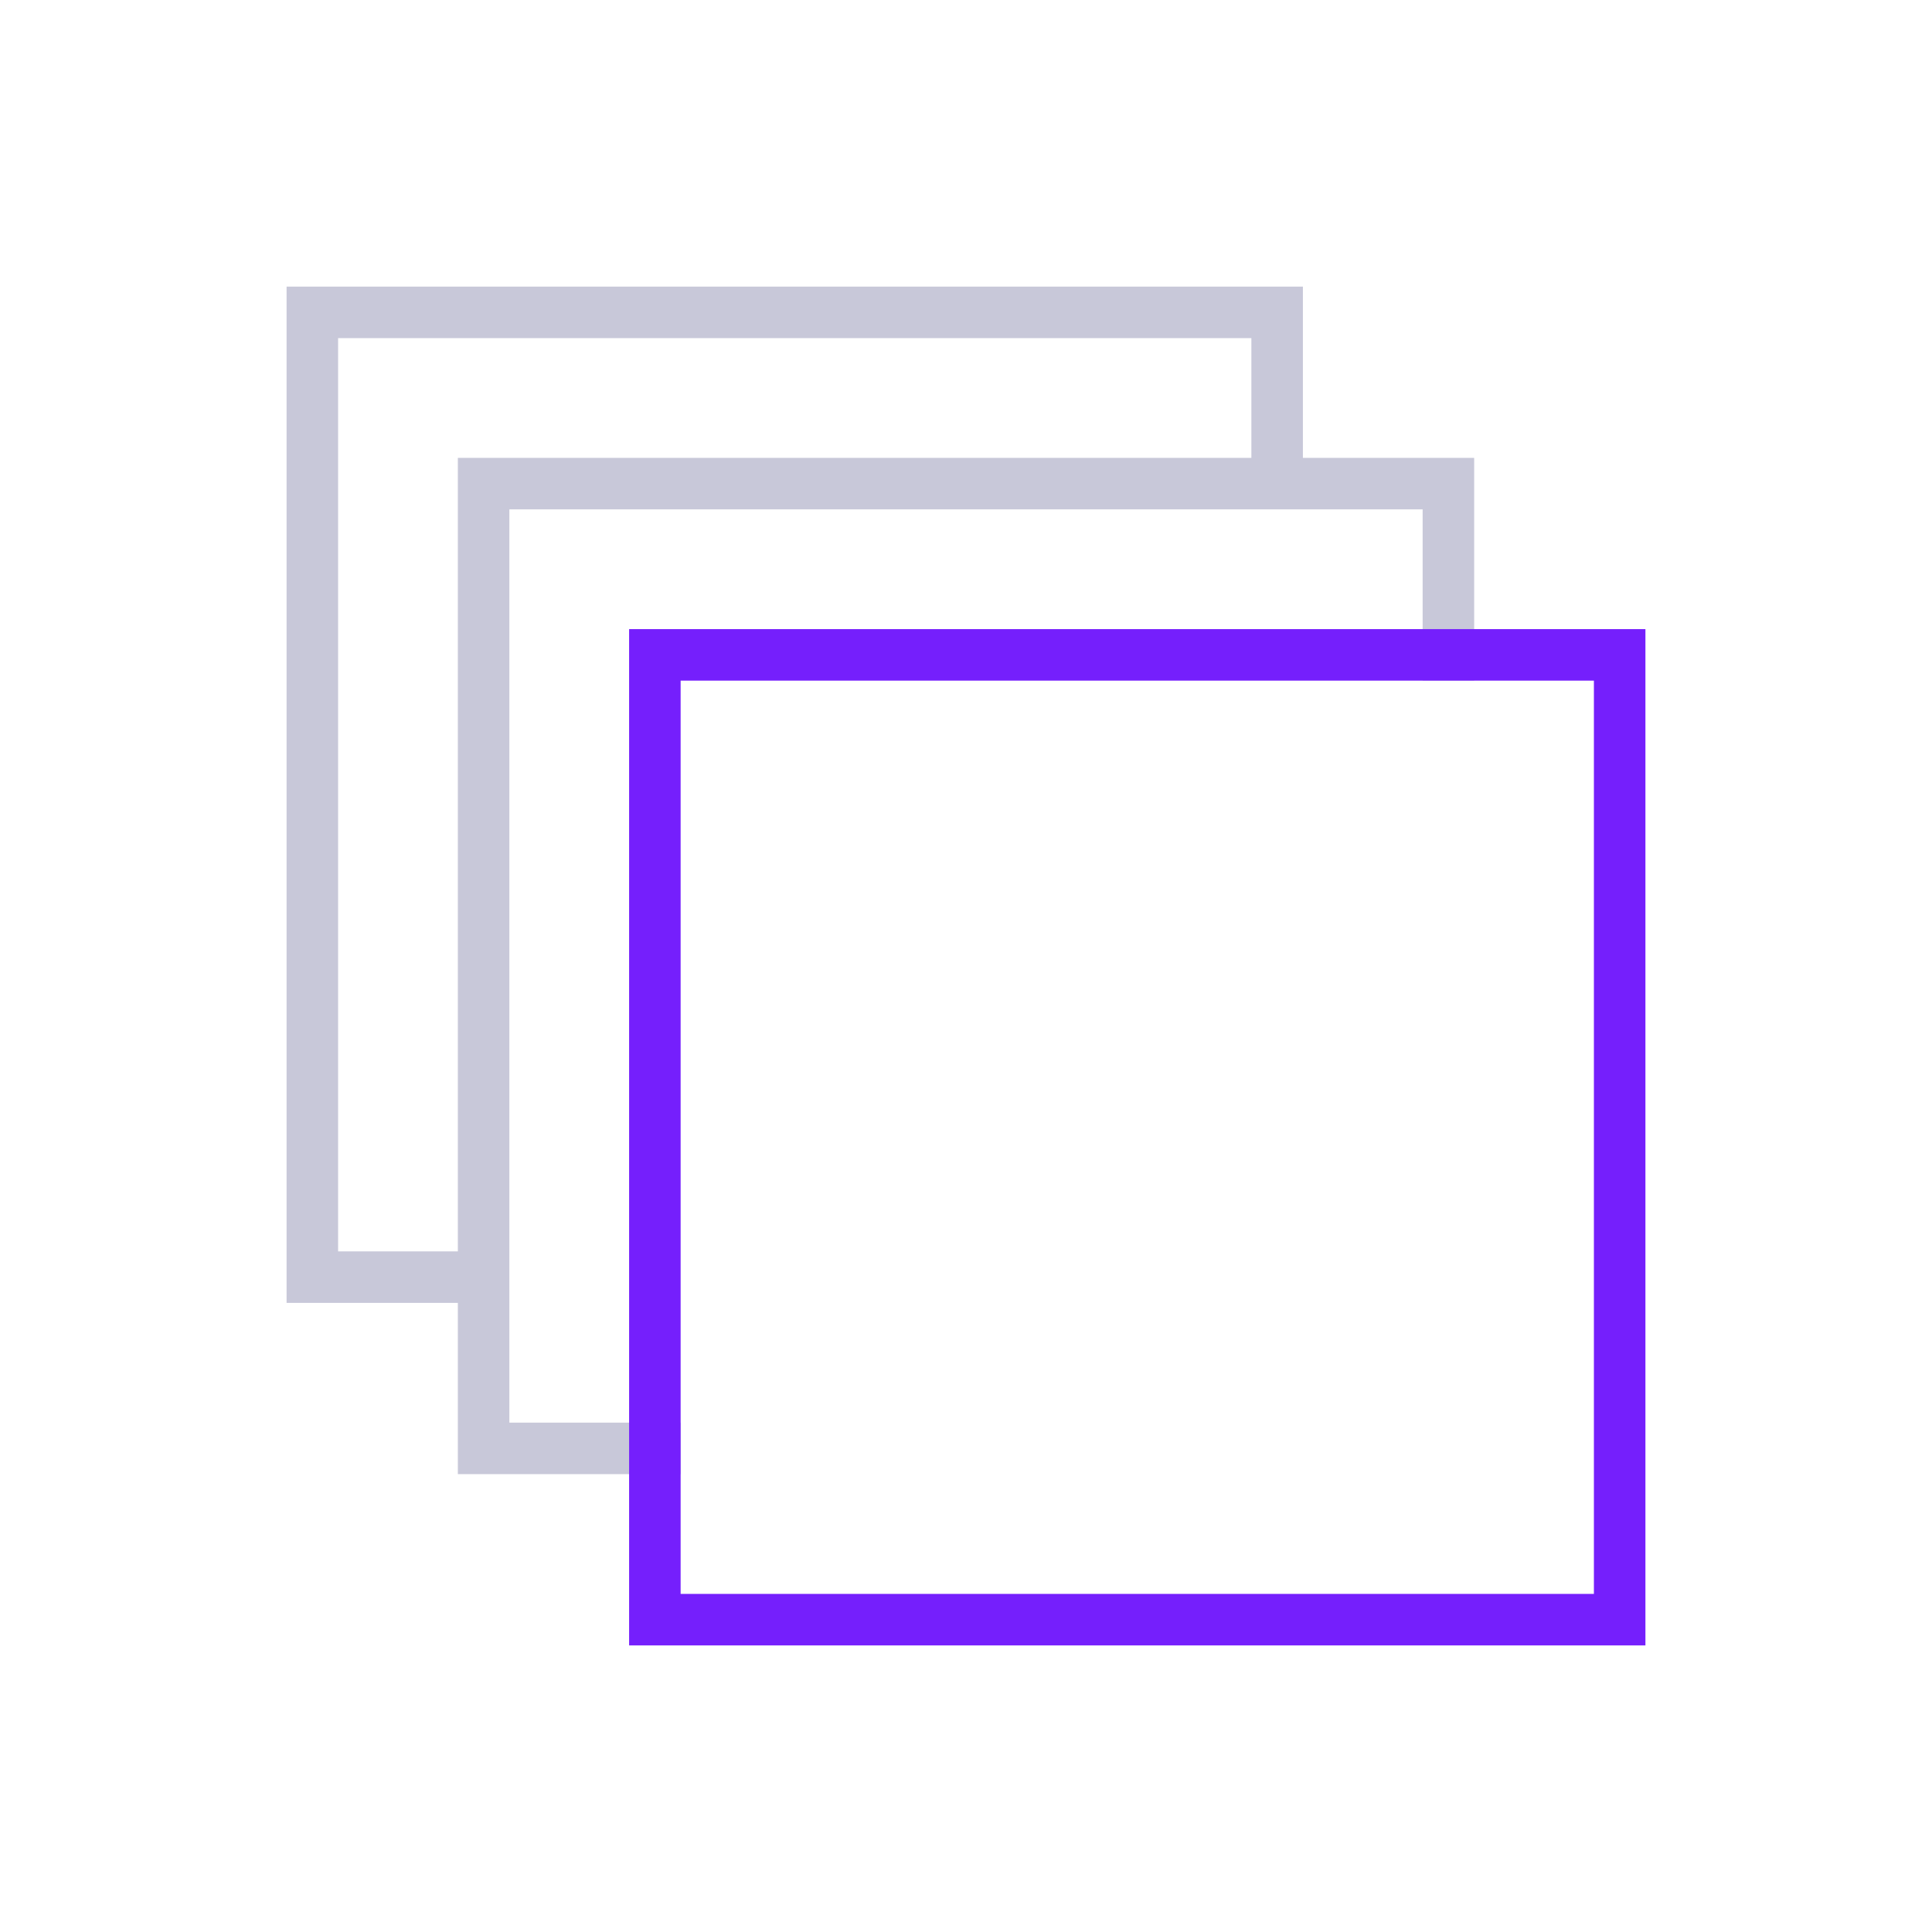
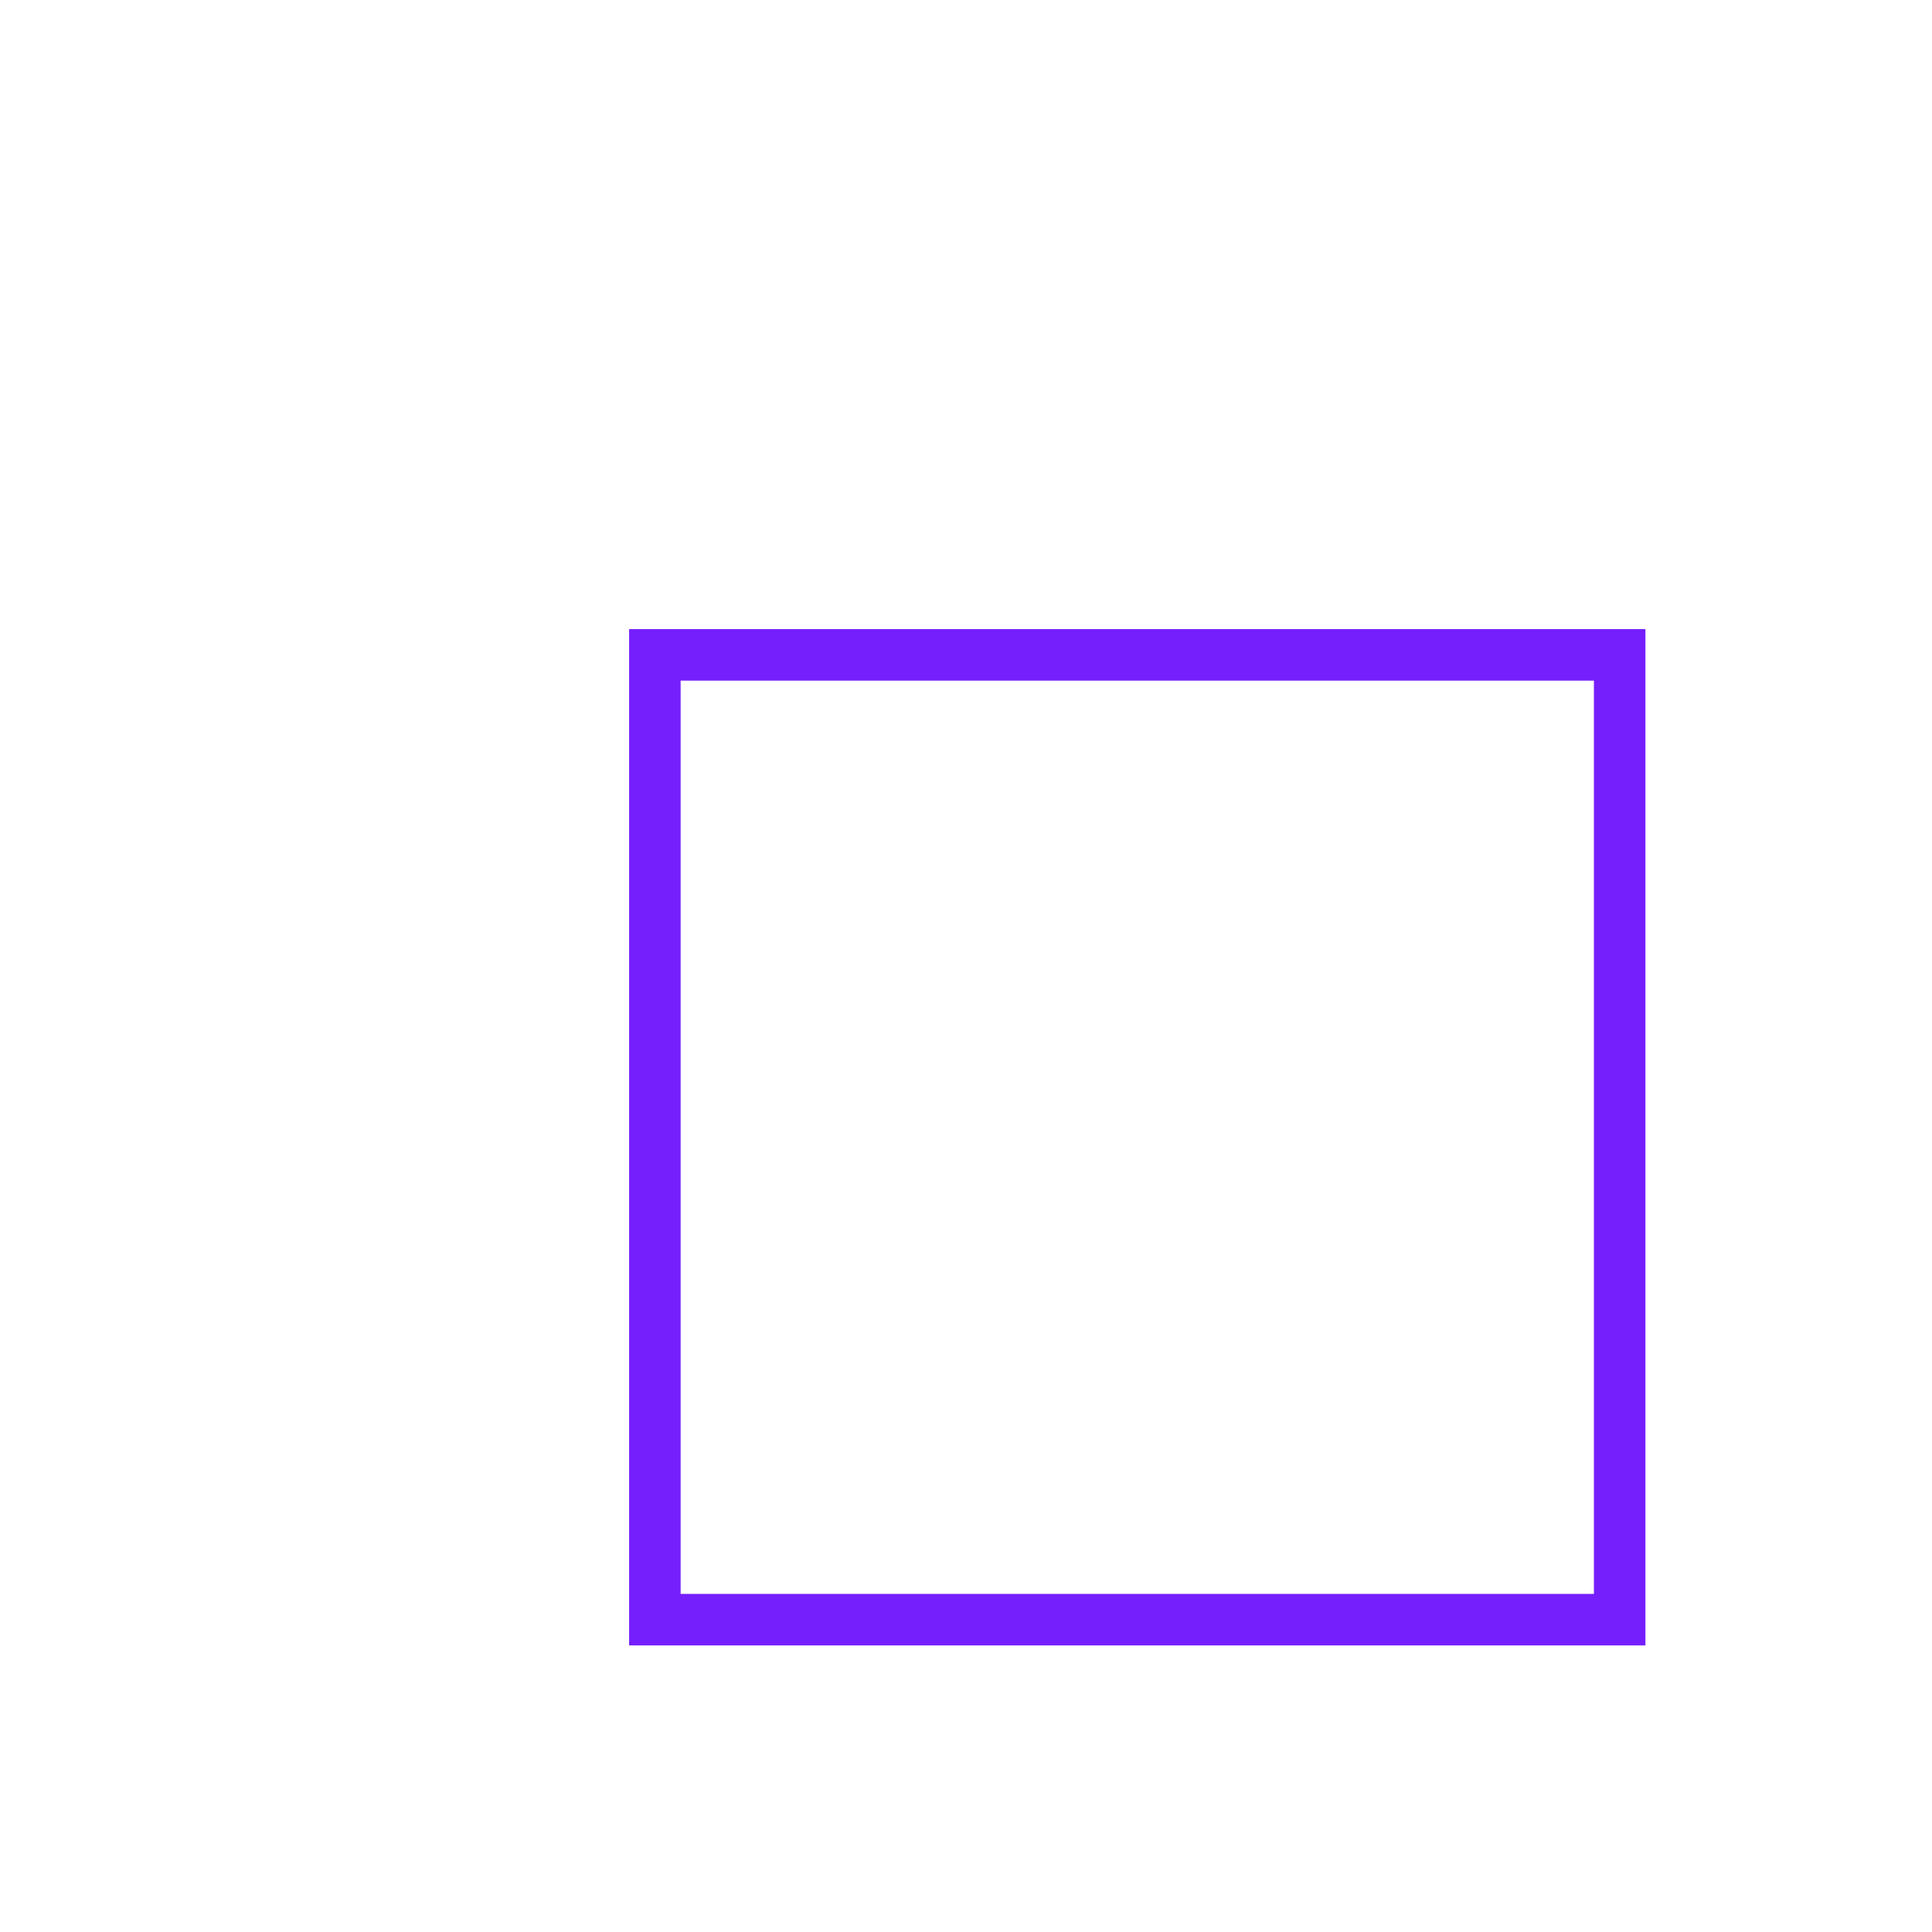
<svg xmlns="http://www.w3.org/2000/svg" version="1.1" id="Selected_Items" x="0px" y="0px" width="300px" height="300px" viewBox="0 0 300 300" enable-background="new 0 0 300 300" xml:space="preserve">
  <g>
    <g>
-       <path fill="none" stroke="#C8C8D9" stroke-width="8" stroke-linecap="square" stroke-miterlimit="3" d="M101.688,224.906H75.094    v-26.594H48.5V48.5h149.813v26.594h26.594v26.594 M75.094,198.313V75.094h123.219" />
      <polygon fill="none" stroke="#751FFC" stroke-width="8" stroke-linecap="square" stroke-miterlimit="3" points="224.906,101.688     251.5,101.688 251.5,251.5 101.688,251.5 101.688,224.906 101.688,101.688   " />
    </g>
  </g>
</svg>